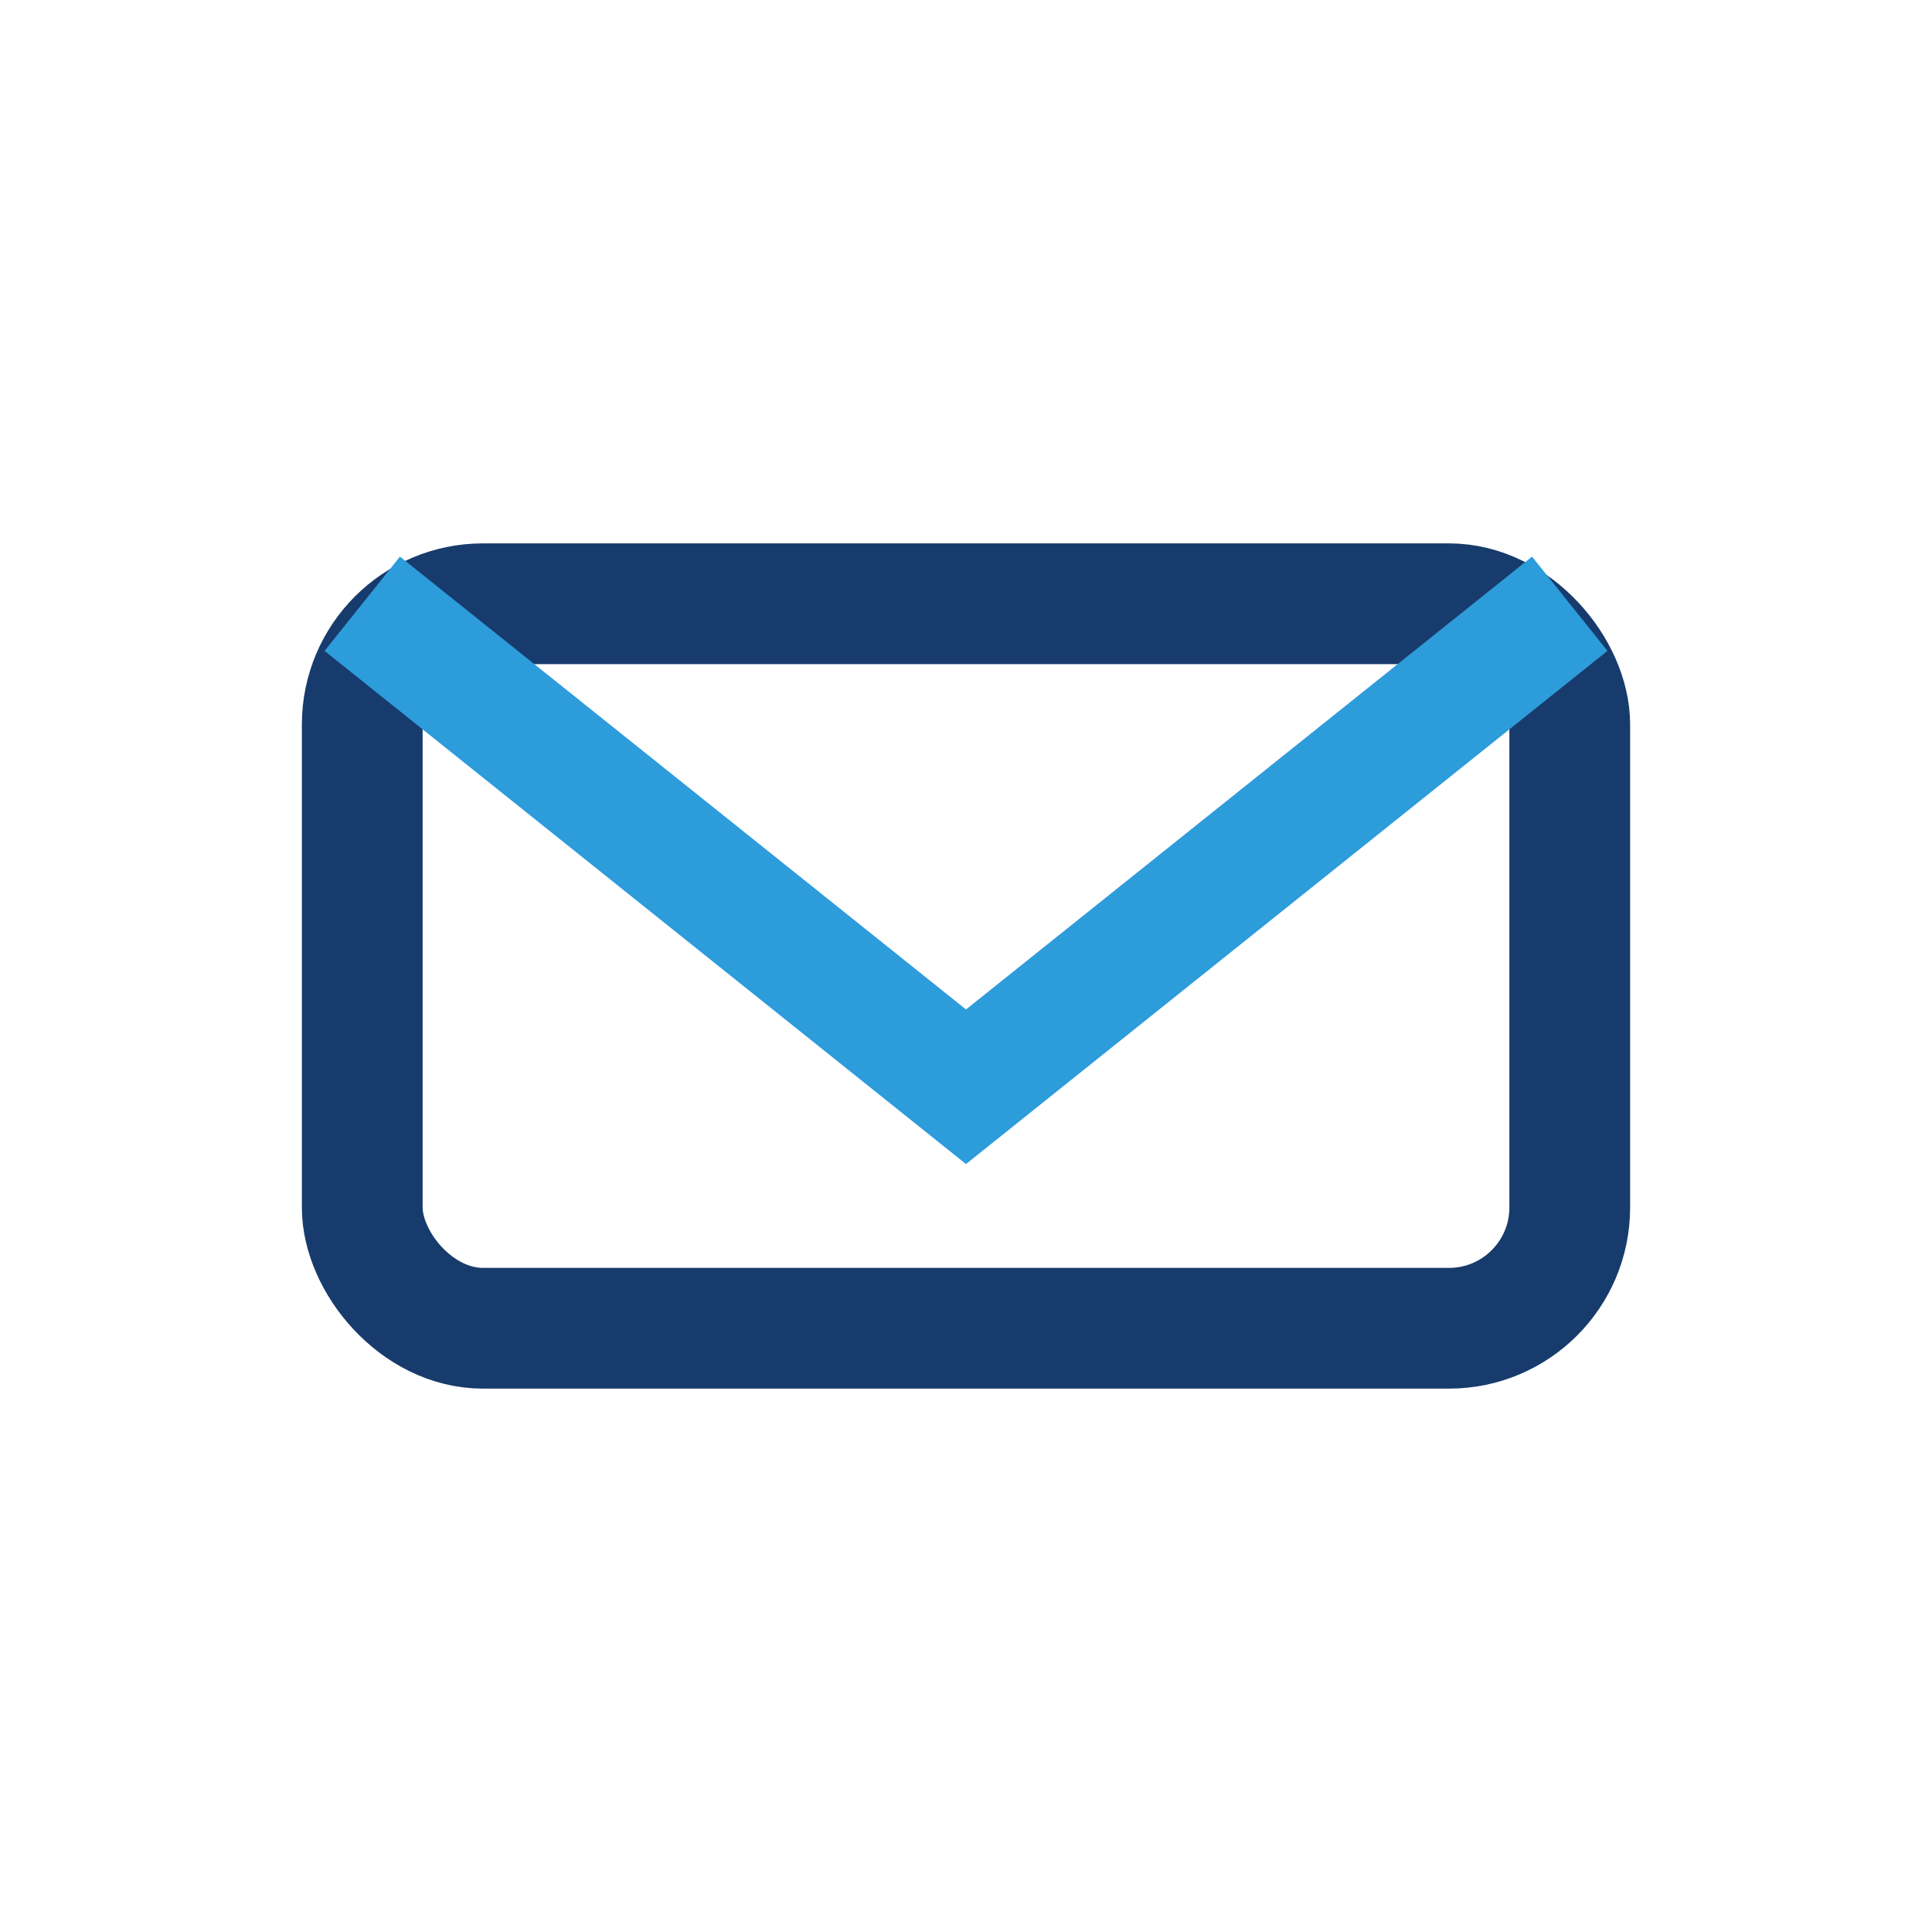
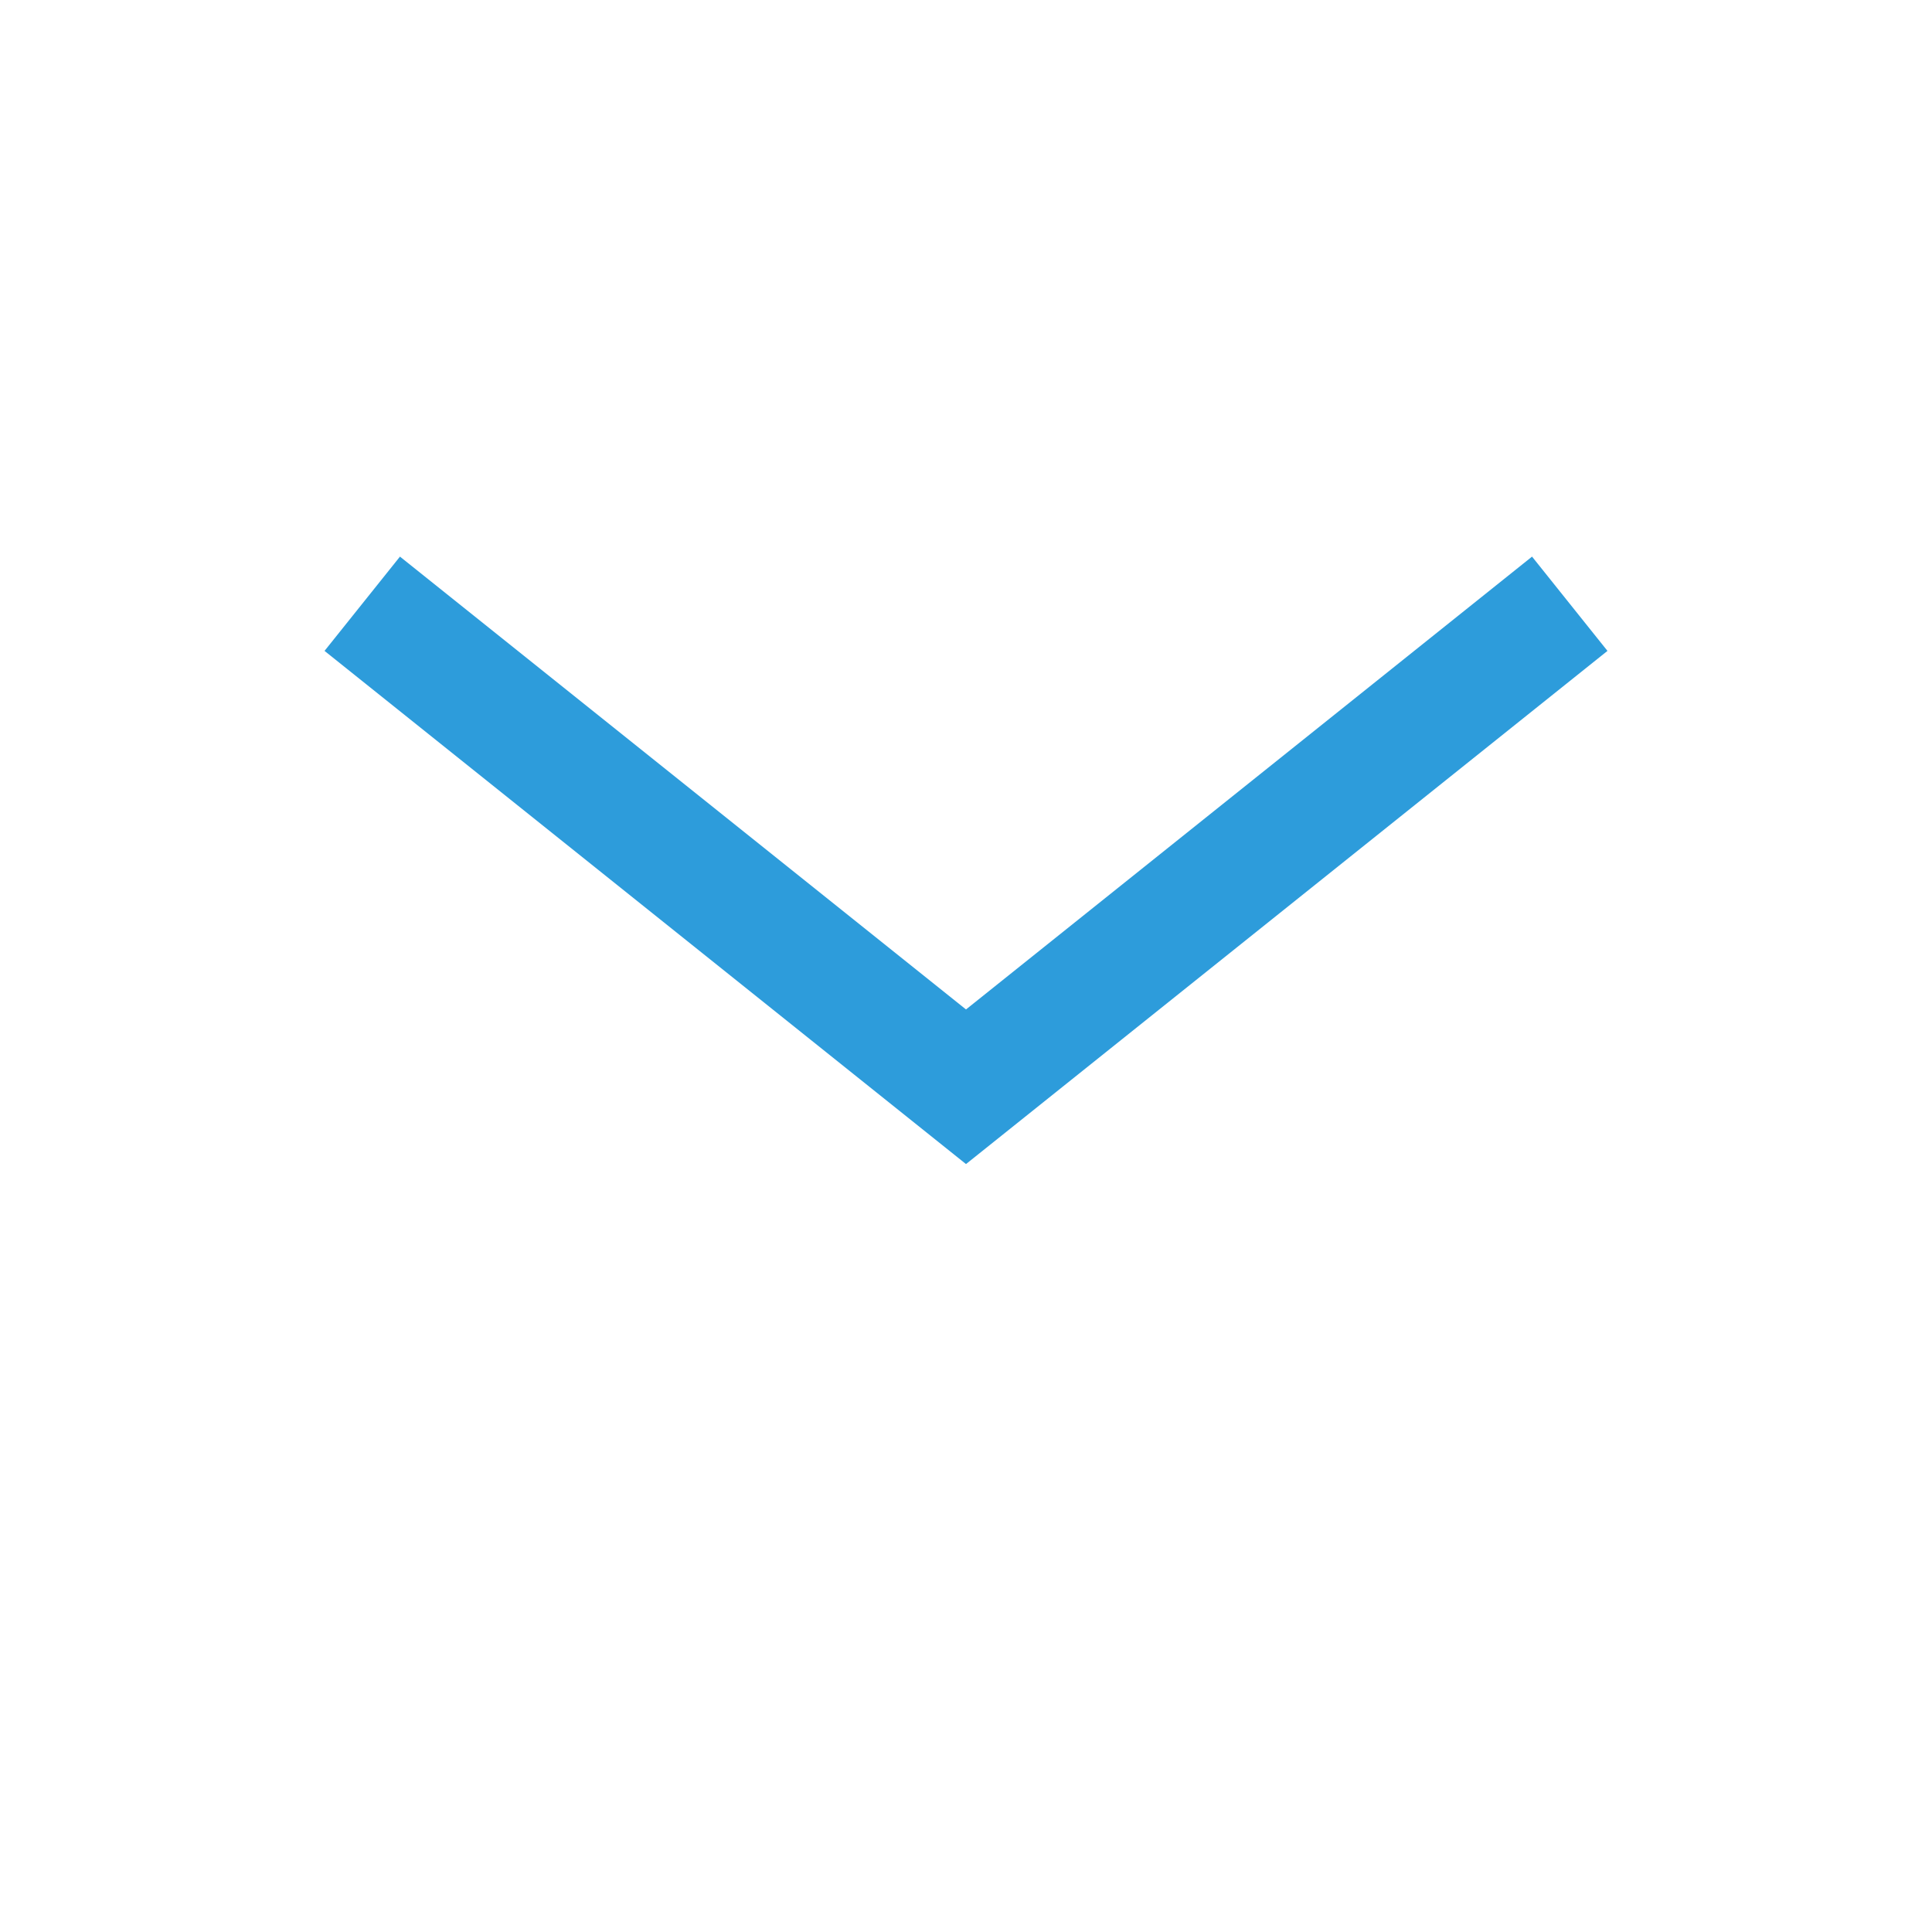
<svg xmlns="http://www.w3.org/2000/svg" width="32" height="32" viewBox="0 0 32 32">
-   <rect x="6" y="10" width="20" height="12" rx="2" fill="none" stroke="#173B6C" stroke-width="2" />
  <path d="M6 10l10 8 10-8" fill="none" stroke="#2D9CDB" stroke-width="2" />
</svg>